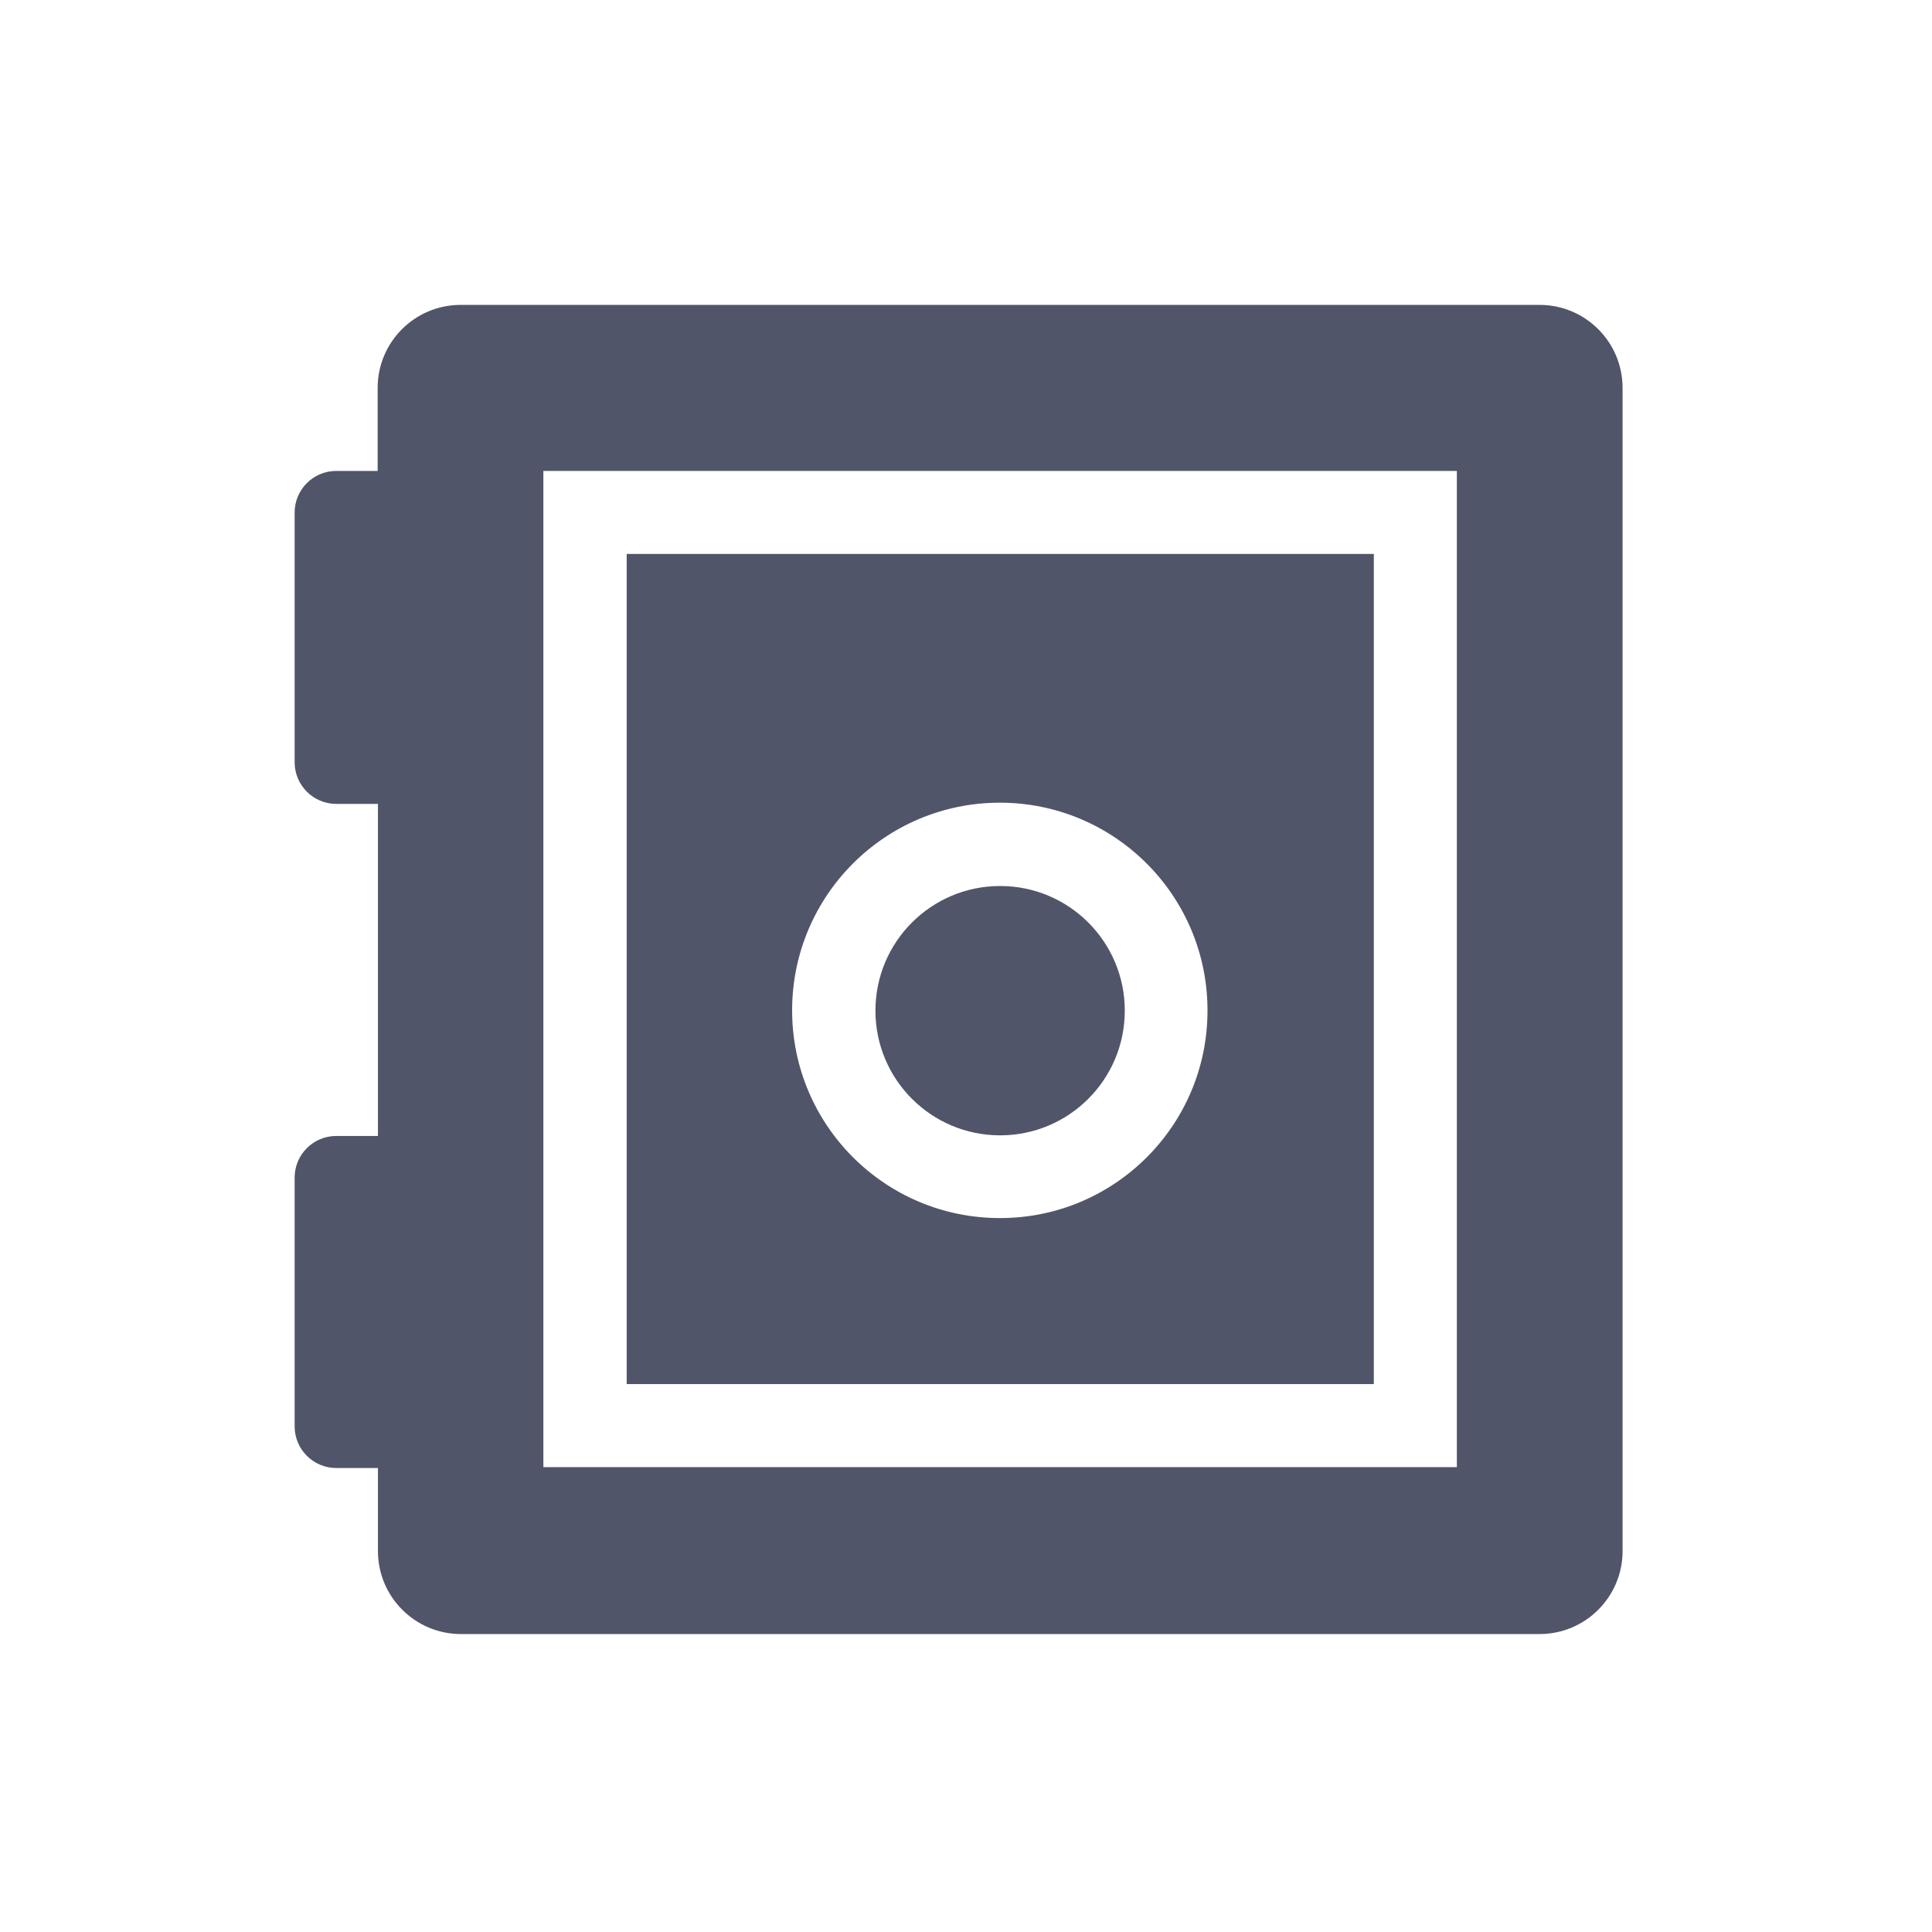
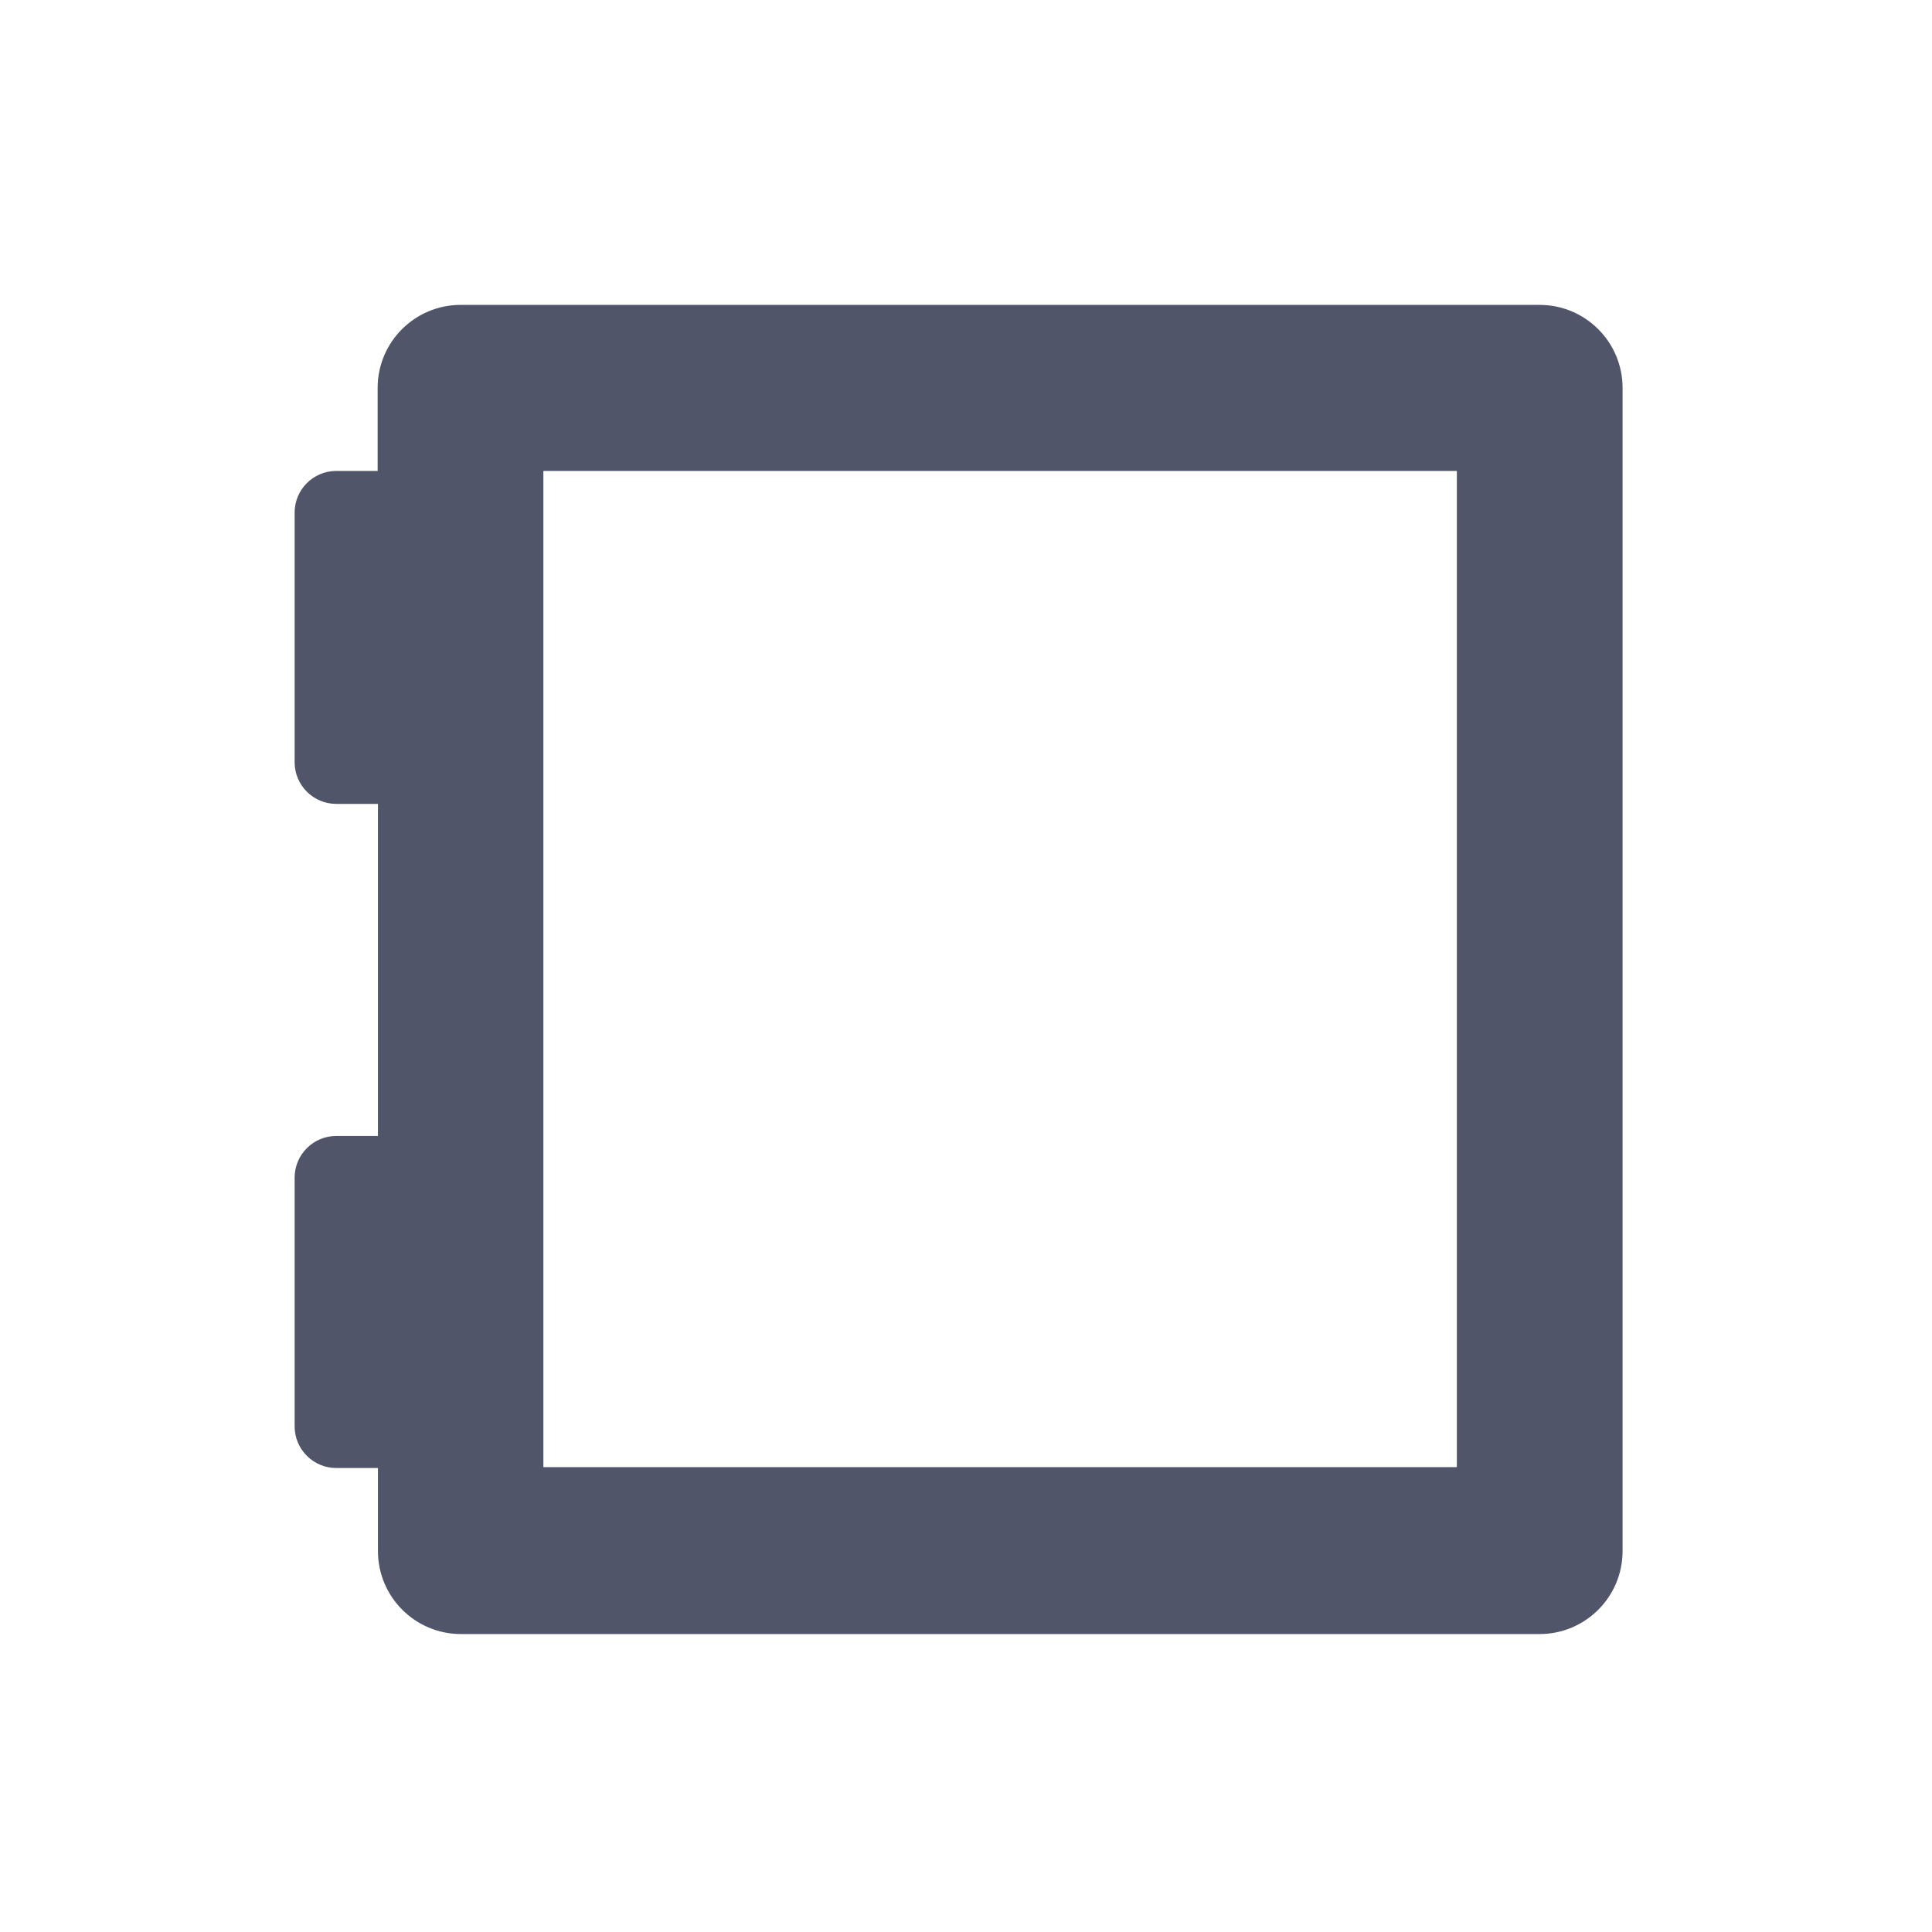
<svg xmlns="http://www.w3.org/2000/svg" version="1.1" viewBox="0 0 64 64" fill="#515569">
  <path d="M51 10.1h-35.74c-1.519 0-2.75 1.231-2.75 2.75v2.75h-1.38c-0.758 0.006-1.37 0.621-1.37 1.38 0 0.007 0 0.014 0 0.021v8.249c0 0.762 0.618 1.38 1.38 1.38h1.38v11h-1.39c-0.754 0.006-1.364 0.616-1.37 1.369v8.251c0 0.762 0.618 1.38 1.38 1.38h1.38v2.75c0 1.519 1.231 2.75 2.75 2.75h35.73c1.519 0 2.75-1.231 2.75-2.75v-38.53c0-1.519-1.231-2.75-2.75-2.75zM48.26 48.6h-30.26v-33h30.26v33z" />
-   <path d="M37.26 33.47c0 0.003 0 0.007 0 0.010 0 2.281-1.849 4.13-4.13 4.13s-4.13-1.849-4.13-4.13c0-2.281 1.849-4.13 4.13-4.13 0.004 0 0.007 0 0.011 0 2.273 0.006 4.114 1.847 4.119 4.119z" />
-   <path d="M20.76 18.35v27.5h24.75v-27.5h-24.75zM33.14 40.35c-0.006 0-0.013 0-0.020 0-3.8 0-6.88-3.080-6.88-6.88s3.080-6.88 6.88-6.88c3.8 0 6.88 3.080 6.88 6.88 0 0.003 0 0.007 0 0.010 0 3.794-3.076 6.87-6.87 6.87 0 0 0 0 0 0z" />
</svg>